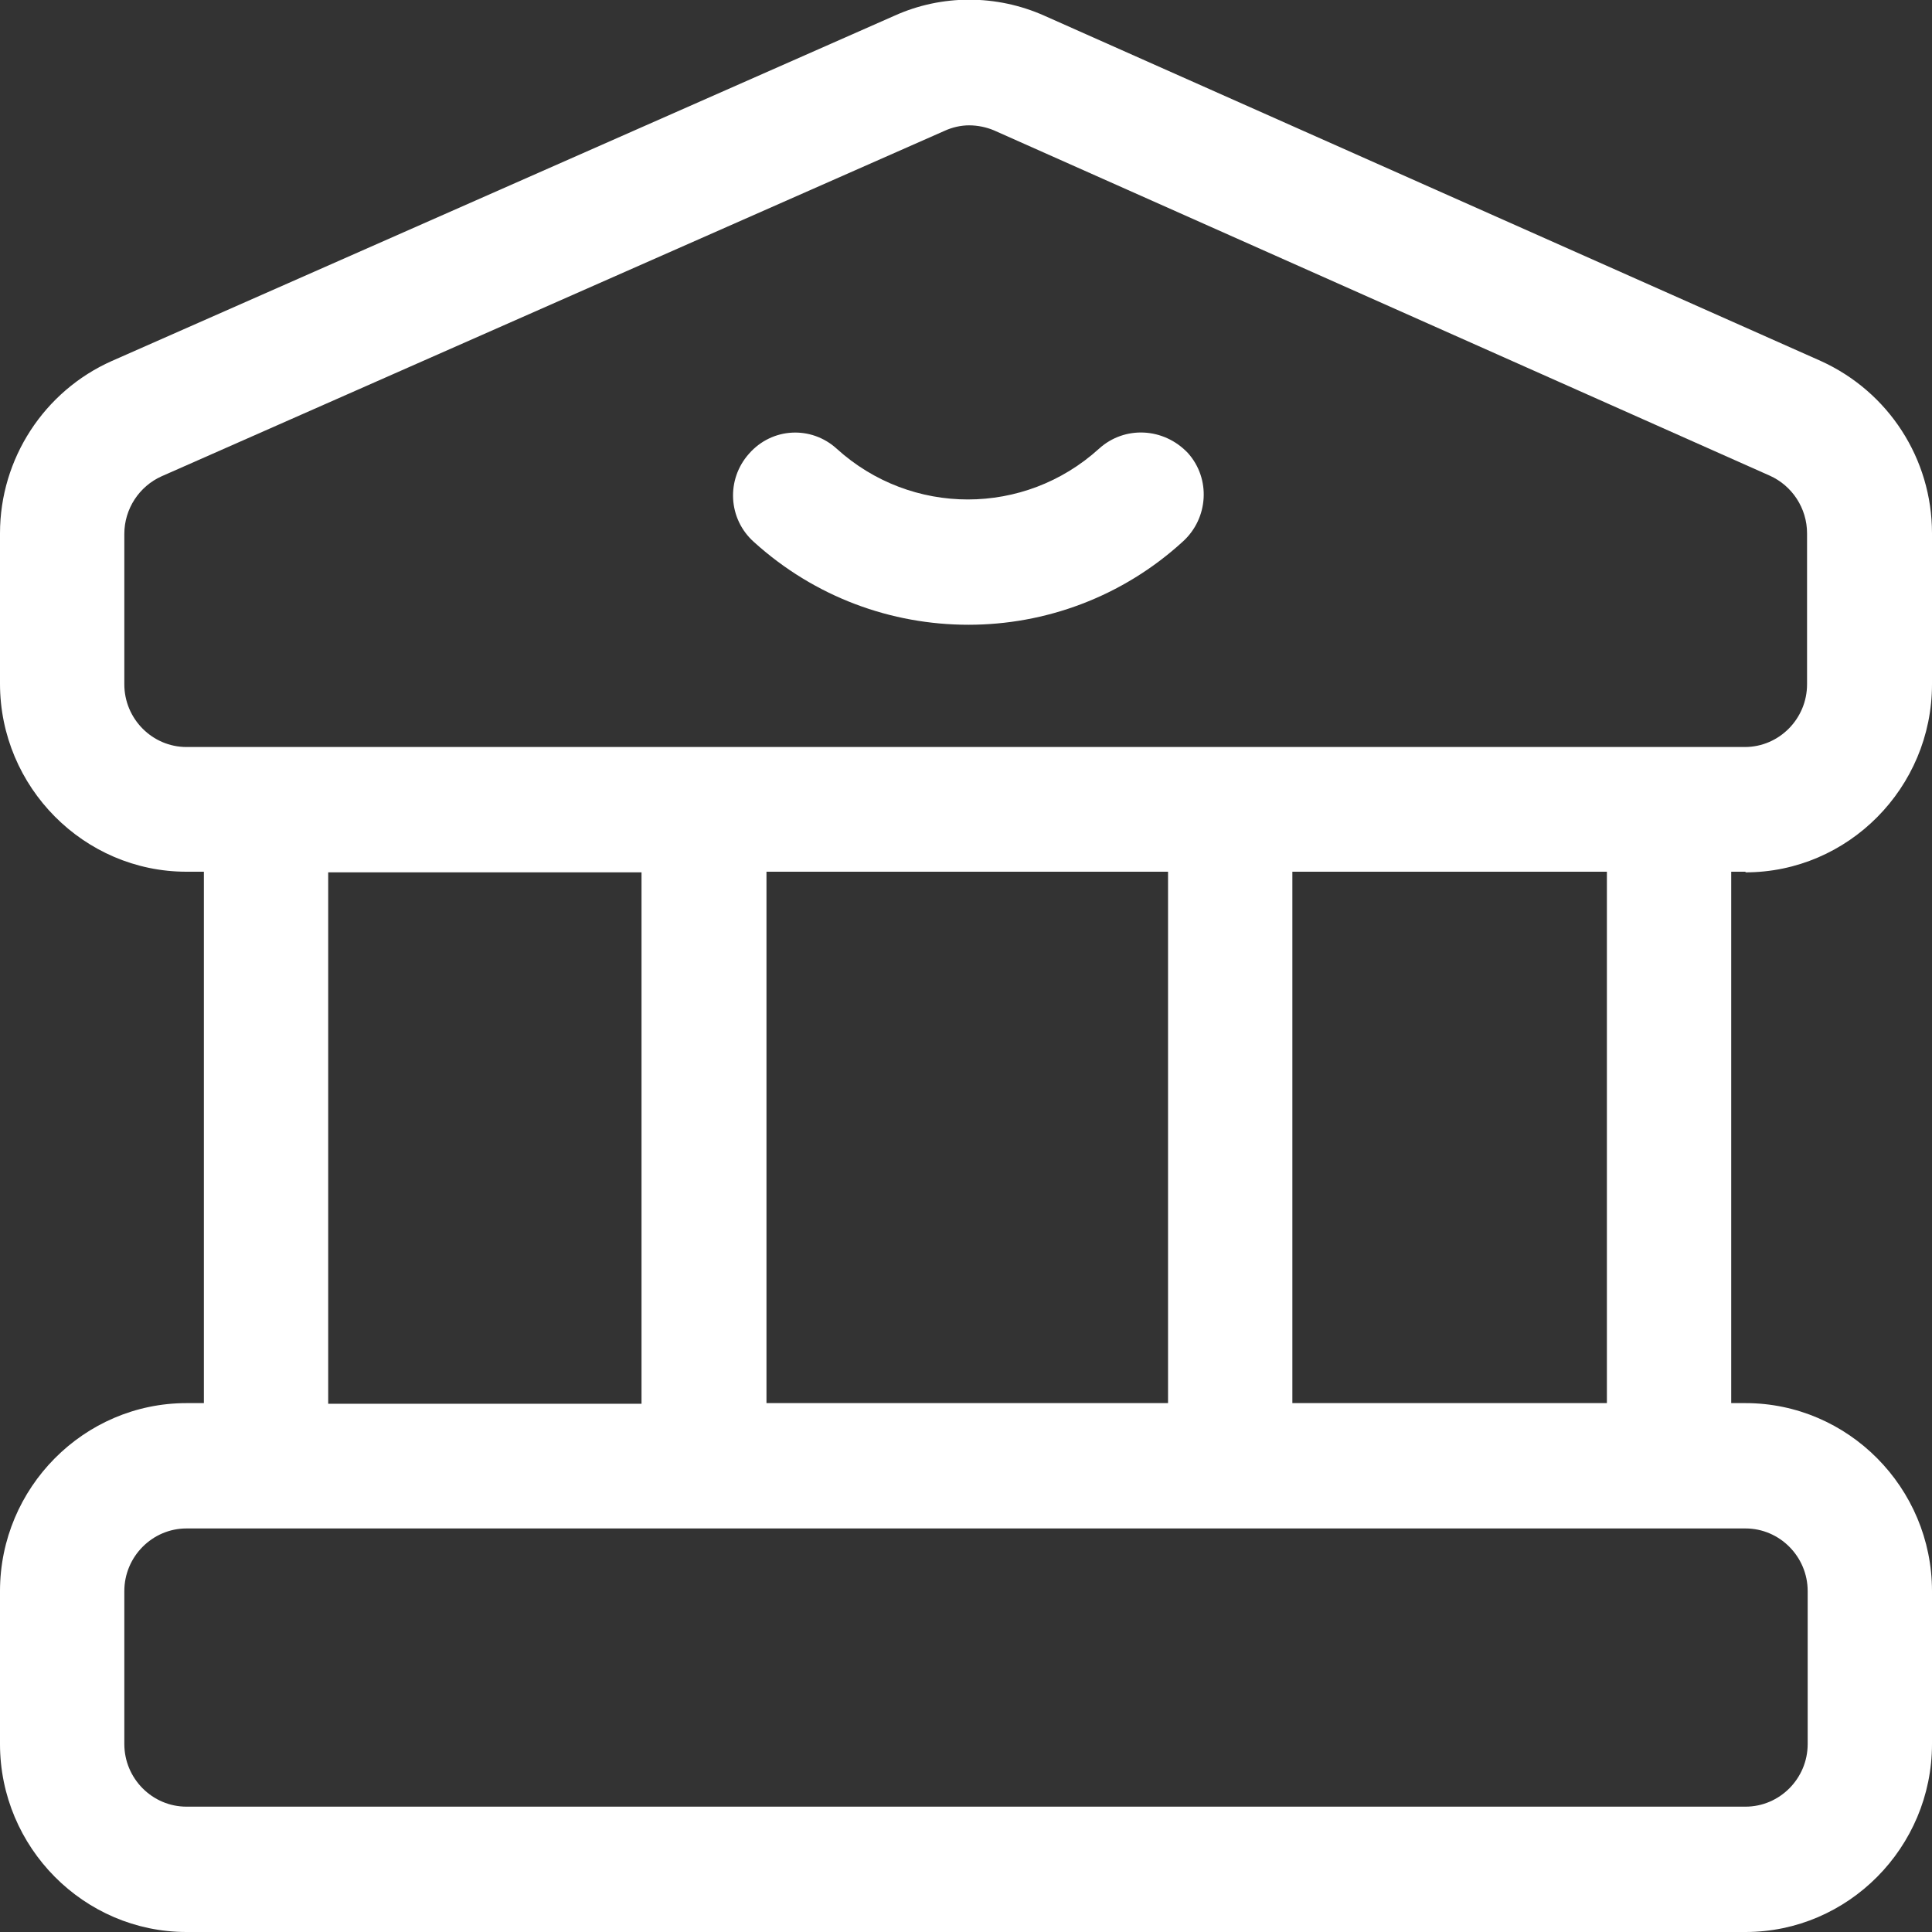
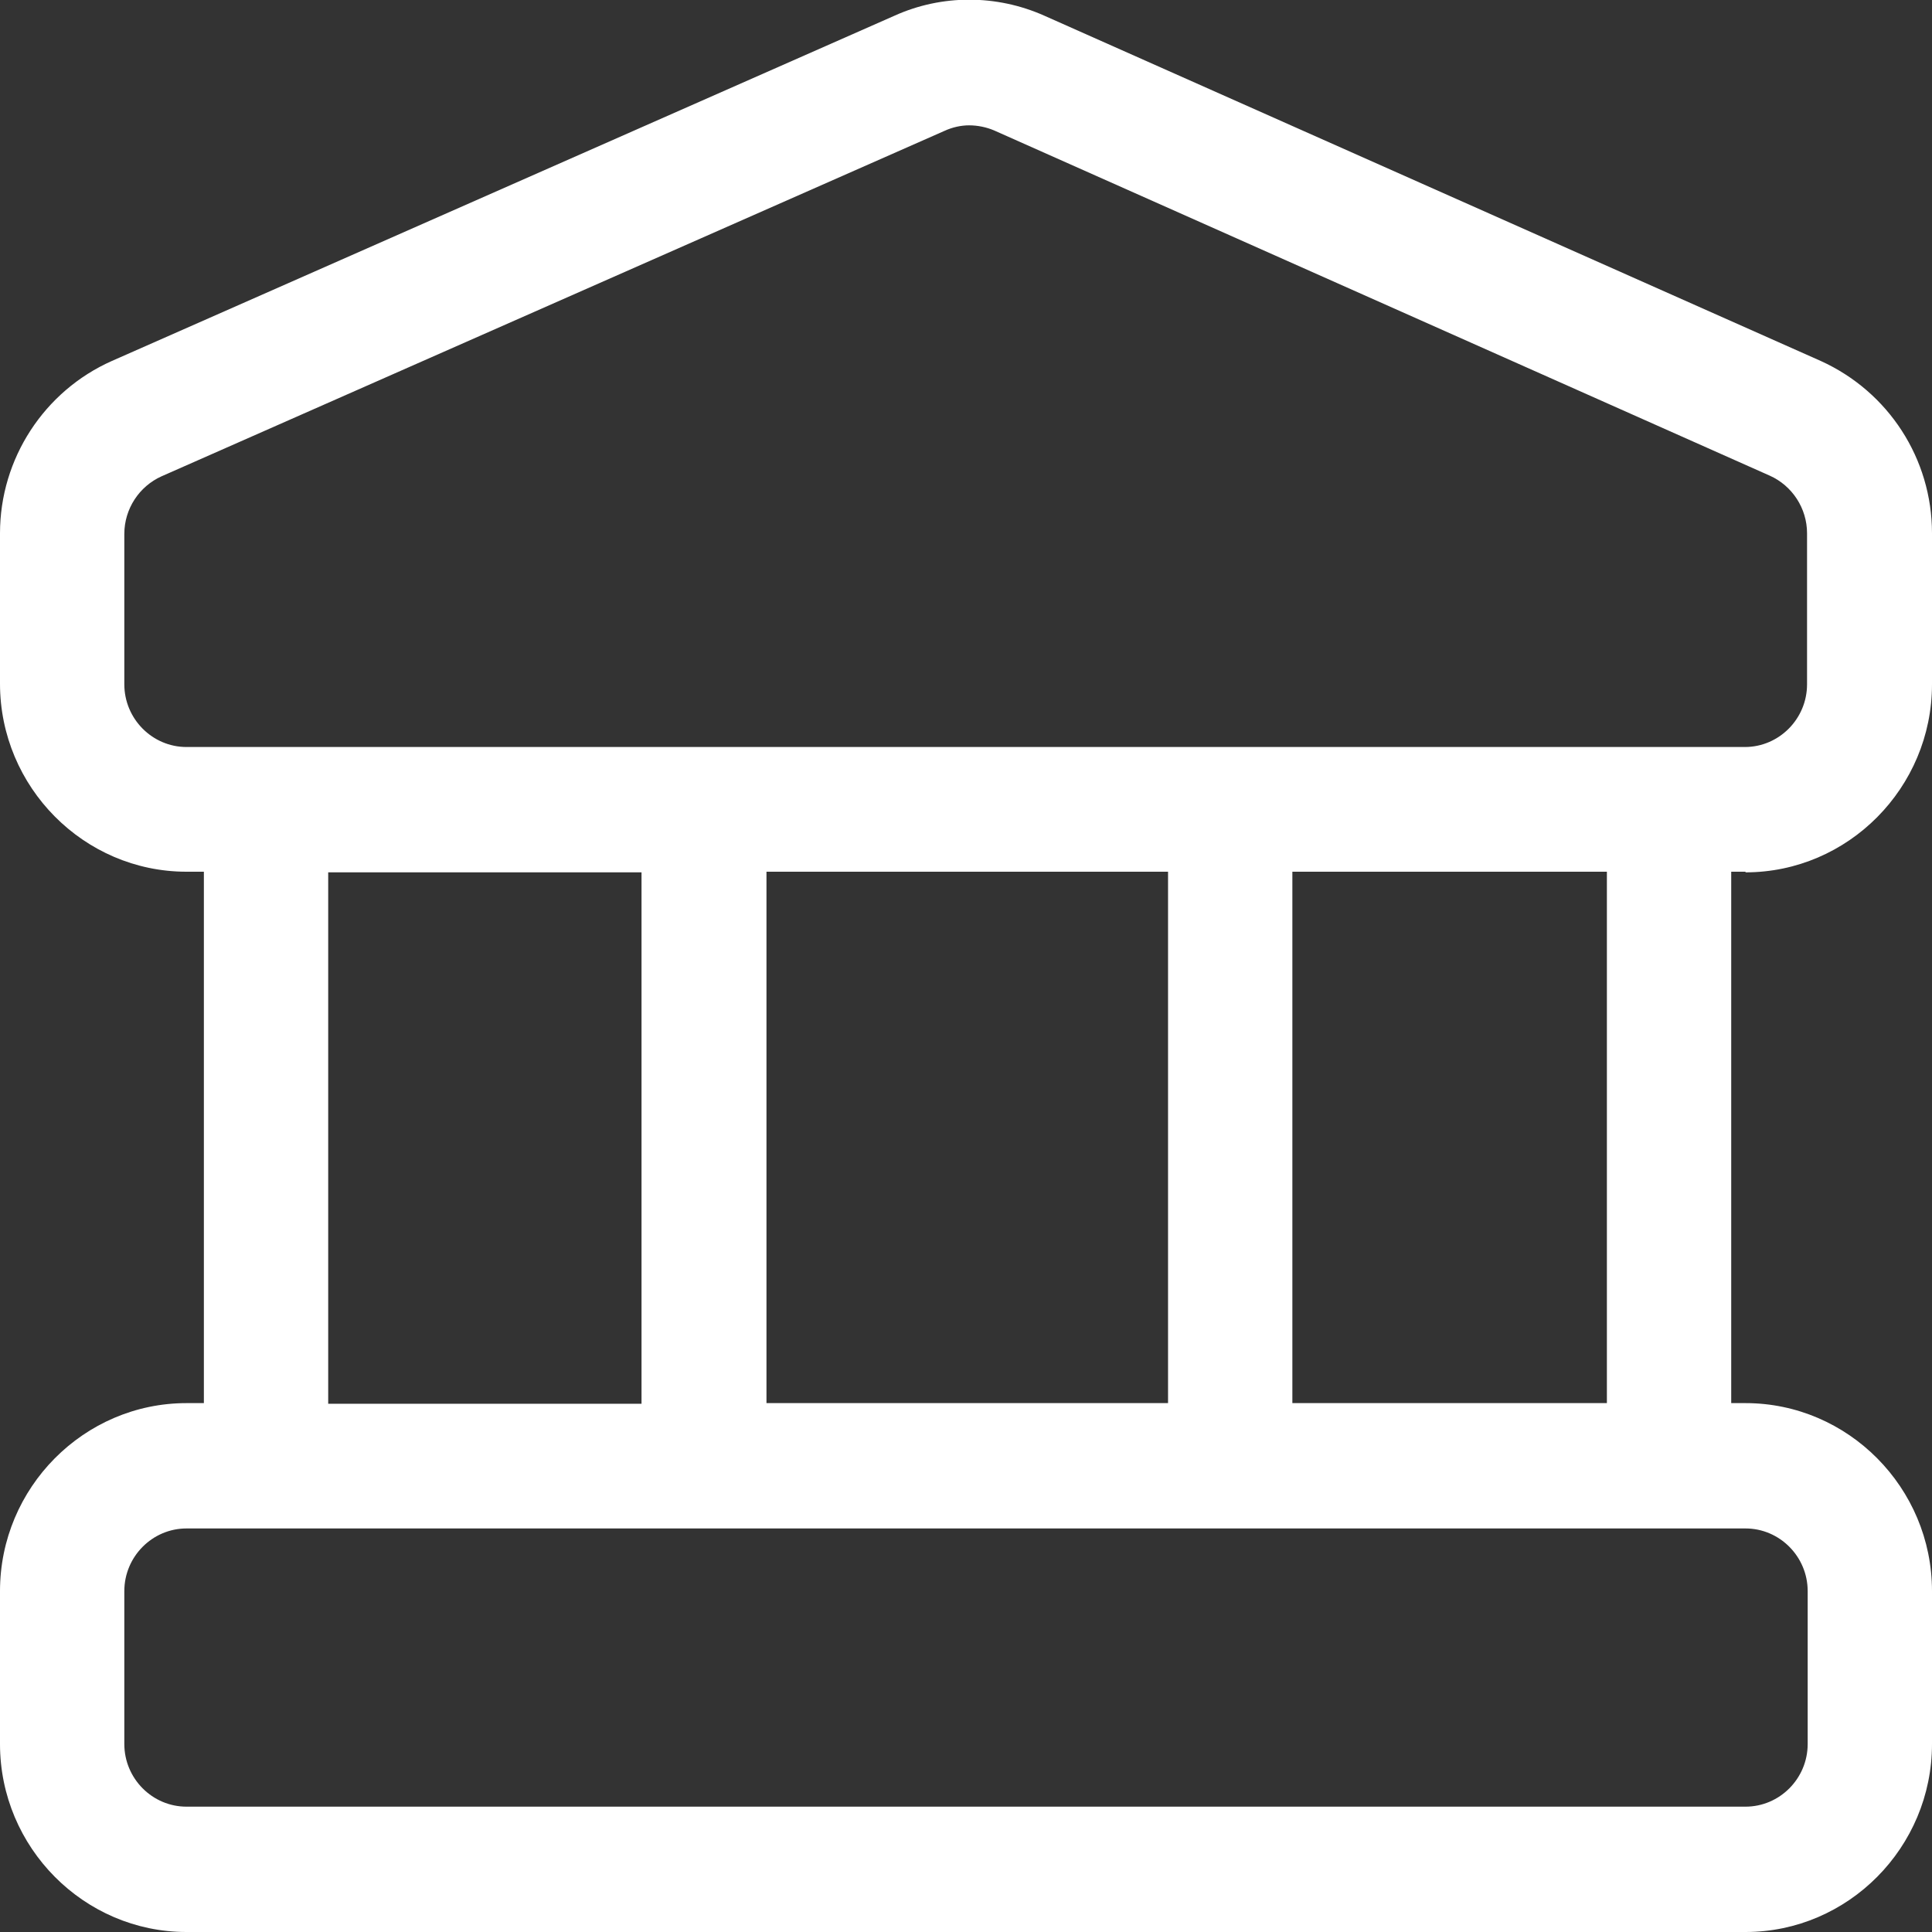
<svg xmlns="http://www.w3.org/2000/svg" width="40" height="40" viewBox="0 0 40 40" fill="none">
  <rect x="0" y="0" width="40" height="40" fill="#333333" stroke="none" />
  <path d="M36.139 18.061C38.263 18.061 40 16.309 40 14.168V11.041C40 9.497 39.099 8.109 37.696 7.473L21.622 0.325C20.631 -0.117 19.498 -0.117 18.52 0.325L2.317 7.473C0.914 8.096 0 9.497 0 11.041V14.155C0 16.296 1.737 18.048 3.861 18.048H4.221V29.05H3.861C1.737 29.05 0 30.801 0 32.942V36.108C0 38.249 1.737 40 3.861 40H36.139C38.263 40 40 38.249 40 36.108V32.942C40 30.801 38.263 29.05 36.139 29.05H35.843V18.048H36.139V18.061ZM2.574 14.168V11.054C2.574 10.535 2.883 10.068 3.346 9.861L19.549 2.712C19.717 2.634 19.897 2.595 20.064 2.595C20.244 2.595 20.425 2.634 20.579 2.699L36.641 9.848C37.104 10.055 37.413 10.522 37.413 11.041V14.168C37.413 14.882 36.834 15.466 36.126 15.466H3.861C3.153 15.466 2.574 14.882 2.574 14.168ZM15.869 29.05V18.048H24.183V29.05H15.869ZM6.795 18.061H13.282V29.063H6.795V18.061ZM37.426 32.942V36.108C37.426 36.822 36.847 37.405 36.139 37.405H3.861C3.153 37.405 2.574 36.822 2.574 36.108V32.942C2.574 32.229 3.153 31.645 3.861 31.645H36.139C36.847 31.645 37.426 32.229 37.426 32.942ZM33.269 29.05H26.757V18.048H33.269V29.05Z" fill="white" />
-   <path d="M22.754 9.29C21.21 10.691 18.867 10.691 17.323 9.29C16.795 8.81 15.985 8.849 15.508 9.393C15.032 9.925 15.071 10.743 15.611 11.223C16.873 12.365 18.456 12.935 20.052 12.935C21.634 12.935 23.23 12.365 24.492 11.21C25.019 10.73 25.071 9.912 24.595 9.38C24.093 8.849 23.282 8.81 22.754 9.29Z" fill="white" />
</svg>